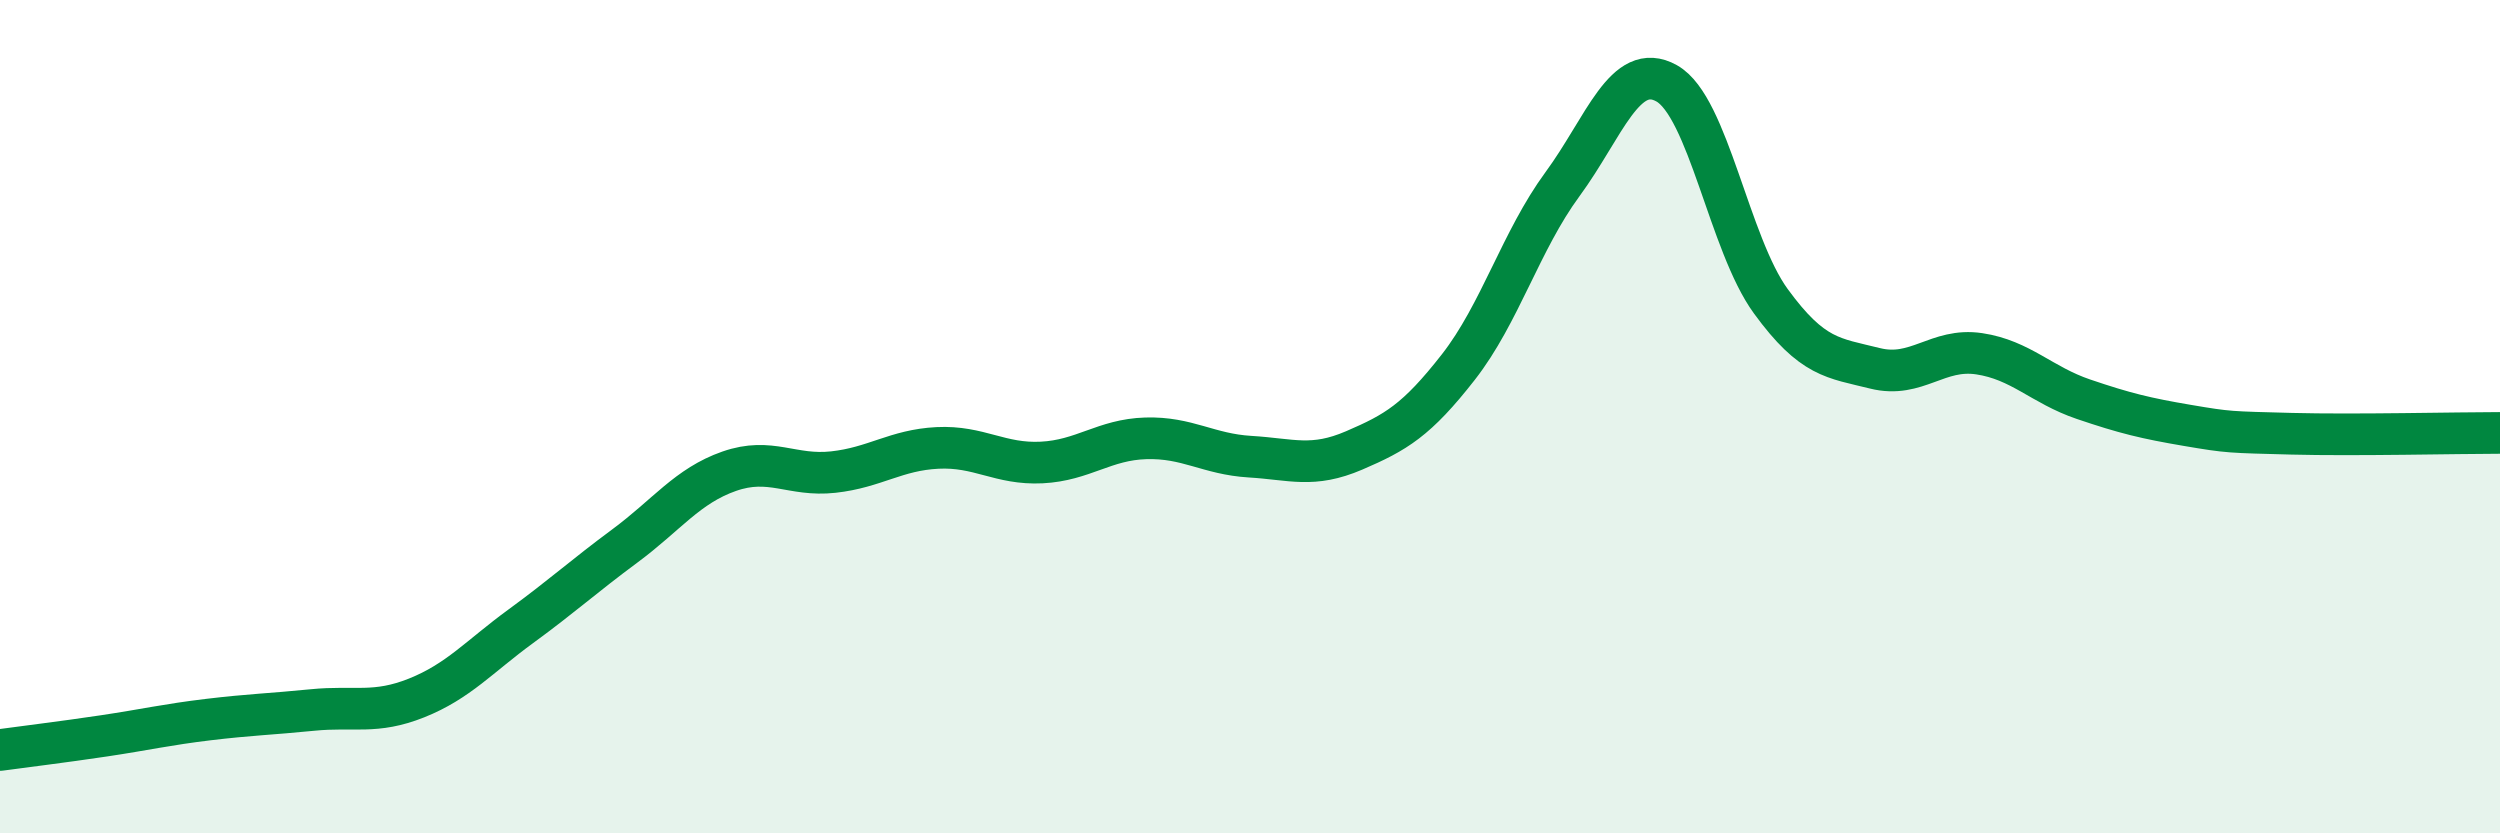
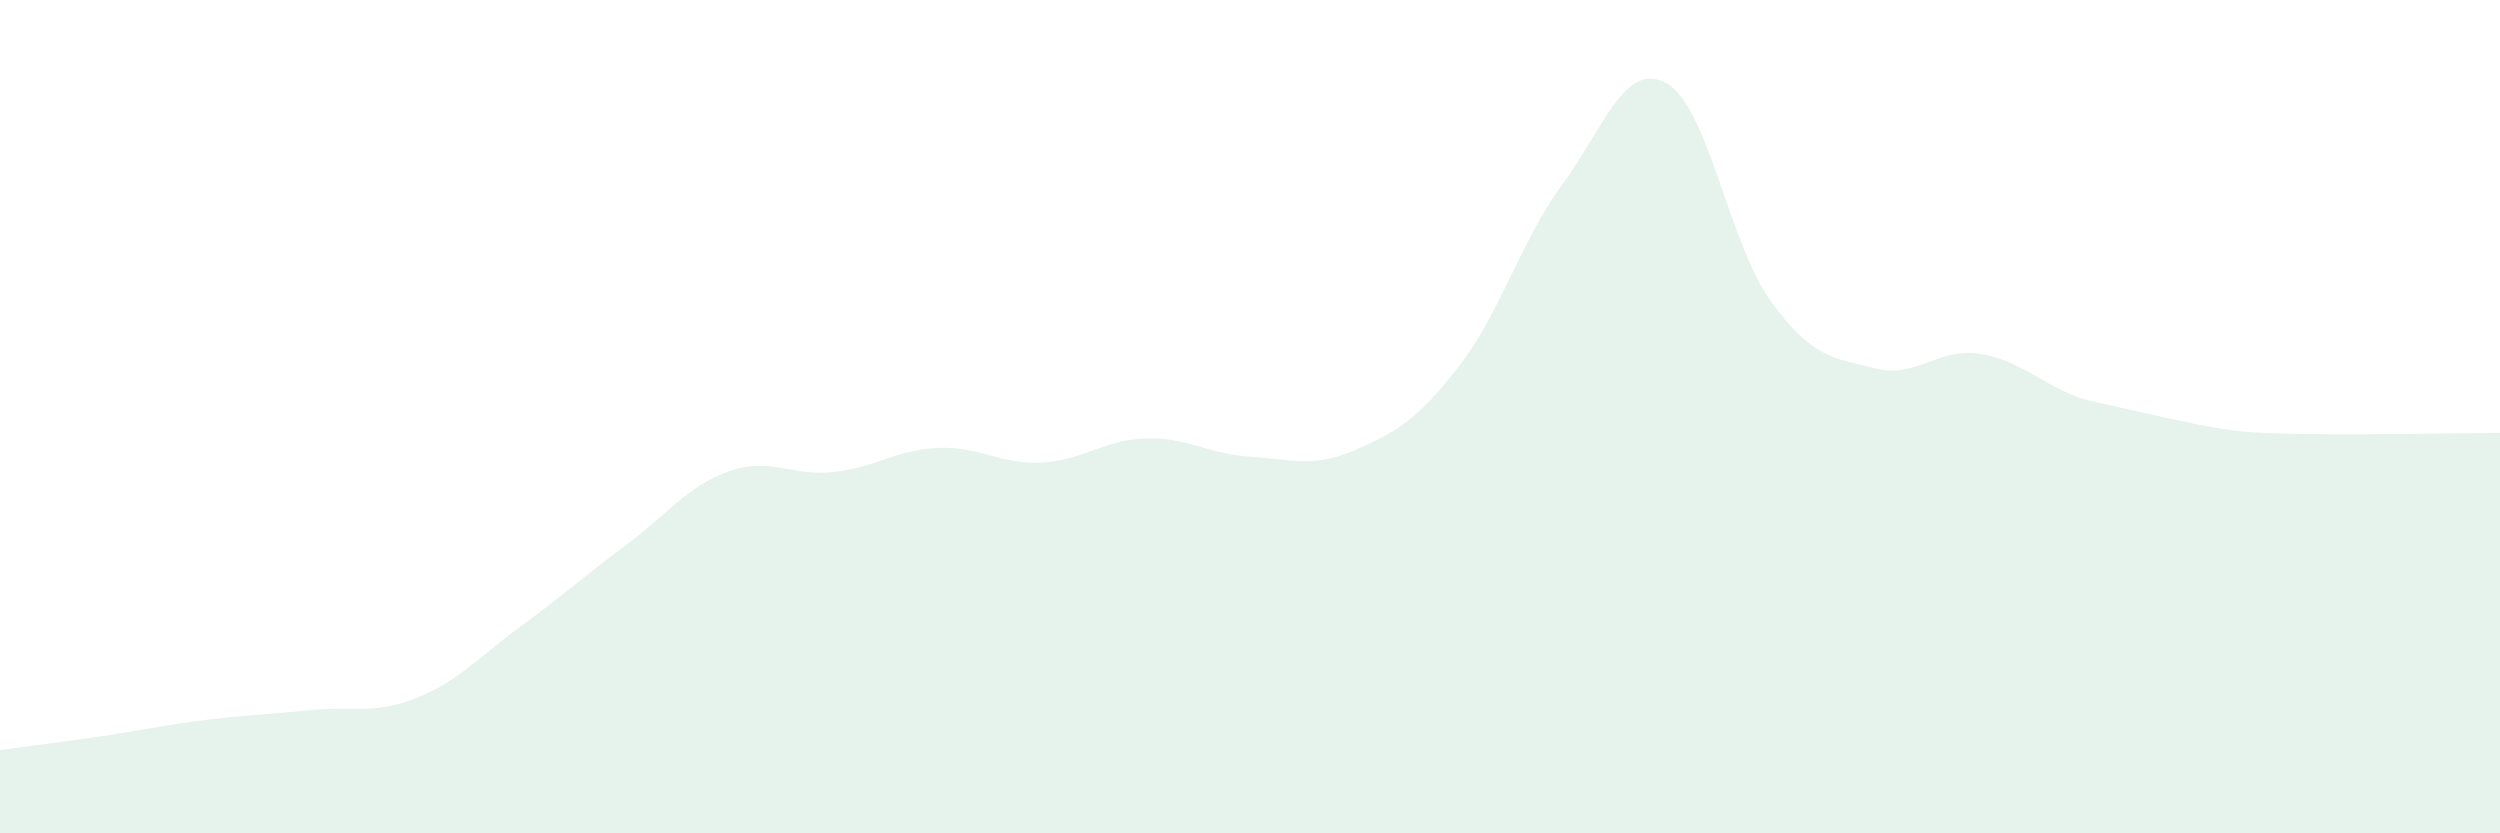
<svg xmlns="http://www.w3.org/2000/svg" width="60" height="20" viewBox="0 0 60 20">
-   <path d="M 0,18 C 0.5,17.93 1.5,17.81 2.5,17.66 C 3.5,17.51 4,17.39 5,17.27 C 6,17.15 6.5,17.14 7.5,17.04 C 8.5,16.94 9,17.15 10,16.75 C 11,16.35 11.5,15.76 12.5,15.03 C 13.5,14.3 14,13.84 15,13.1 C 16,12.36 16.5,11.66 17.5,11.31 C 18.5,10.96 19,11.44 20,11.33 C 21,11.22 21.5,10.8 22.5,10.75 C 23.5,10.7 24,11.15 25,11.1 C 26,11.05 26.5,10.55 27.5,10.52 C 28.5,10.49 29,10.9 30,10.96 C 31,11.02 31.5,11.24 32.5,10.81 C 33.5,10.38 34,10.09 35,8.81 C 36,7.53 36.5,5.78 37.5,4.42 C 38.5,3.06 39,1.44 40,2 C 41,2.56 41.5,5.86 42.5,7.23 C 43.5,8.6 44,8.59 45,8.84 C 46,9.09 46.5,8.34 47.5,8.49 C 48.5,8.64 49,9.24 50,9.58 C 51,9.92 51.5,10.04 52.5,10.21 C 53.5,10.38 53.5,10.37 55,10.41 C 56.5,10.45 59,10.39 60,10.39L60 20L0 20Z" fill="#008740" opacity="0.1" stroke-linecap="round" stroke-linejoin="round" />
-   <path d="M 0,18 C 0.5,17.93 1.5,17.81 2.5,17.66 C 3.5,17.51 4,17.39 5,17.27 C 6,17.15 6.5,17.14 7.5,17.04 C 8.5,16.94 9,17.15 10,16.75 C 11,16.35 11.5,15.76 12.5,15.03 C 13.5,14.3 14,13.84 15,13.1 C 16,12.36 16.5,11.66 17.5,11.31 C 18.5,10.96 19,11.44 20,11.33 C 21,11.22 21.5,10.8 22.5,10.75 C 23.5,10.7 24,11.15 25,11.1 C 26,11.05 26.5,10.55 27.5,10.52 C 28.5,10.49 29,10.9 30,10.96 C 31,11.02 31.5,11.24 32.5,10.81 C 33.5,10.38 34,10.09 35,8.81 C 36,7.53 36.5,5.78 37.5,4.42 C 38.5,3.06 39,1.44 40,2 C 41,2.56 41.5,5.86 42.5,7.23 C 43.5,8.6 44,8.59 45,8.84 C 46,9.09 46.5,8.34 47.5,8.49 C 48.5,8.64 49,9.24 50,9.58 C 51,9.92 51.5,10.04 52.5,10.21 C 53.5,10.38 53.5,10.37 55,10.41 C 56.5,10.45 59,10.39 60,10.39" stroke="#008740" stroke-width="1" fill="none" stroke-linecap="round" stroke-linejoin="round" />
+   <path d="M 0,18 C 0.5,17.93 1.5,17.81 2.5,17.66 C 3.5,17.51 4,17.39 5,17.27 C 6,17.15 6.5,17.14 7.5,17.04 C 8.5,16.94 9,17.15 10,16.75 C 11,16.35 11.5,15.76 12.5,15.03 C 13.5,14.3 14,13.84 15,13.1 C 16,12.36 16.5,11.66 17.5,11.31 C 18.5,10.96 19,11.44 20,11.33 C 21,11.22 21.5,10.8 22.5,10.75 C 23.5,10.7 24,11.15 25,11.1 C 26,11.05 26.5,10.55 27.5,10.52 C 28.5,10.49 29,10.9 30,10.96 C 31,11.02 31.5,11.24 32.5,10.81 C 33.5,10.38 34,10.09 35,8.81 C 36,7.53 36.5,5.78 37.5,4.42 C 38.5,3.06 39,1.44 40,2 C 41,2.56 41.5,5.86 42.5,7.23 C 43.5,8.6 44,8.59 45,8.84 C 46,9.09 46.5,8.34 47.5,8.49 C 48.5,8.64 49,9.24 50,9.58 C 53.5,10.38 53.5,10.37 55,10.41 C 56.5,10.45 59,10.39 60,10.39L60 20L0 20Z" fill="#008740" opacity="0.1" stroke-linecap="round" stroke-linejoin="round" />
</svg>